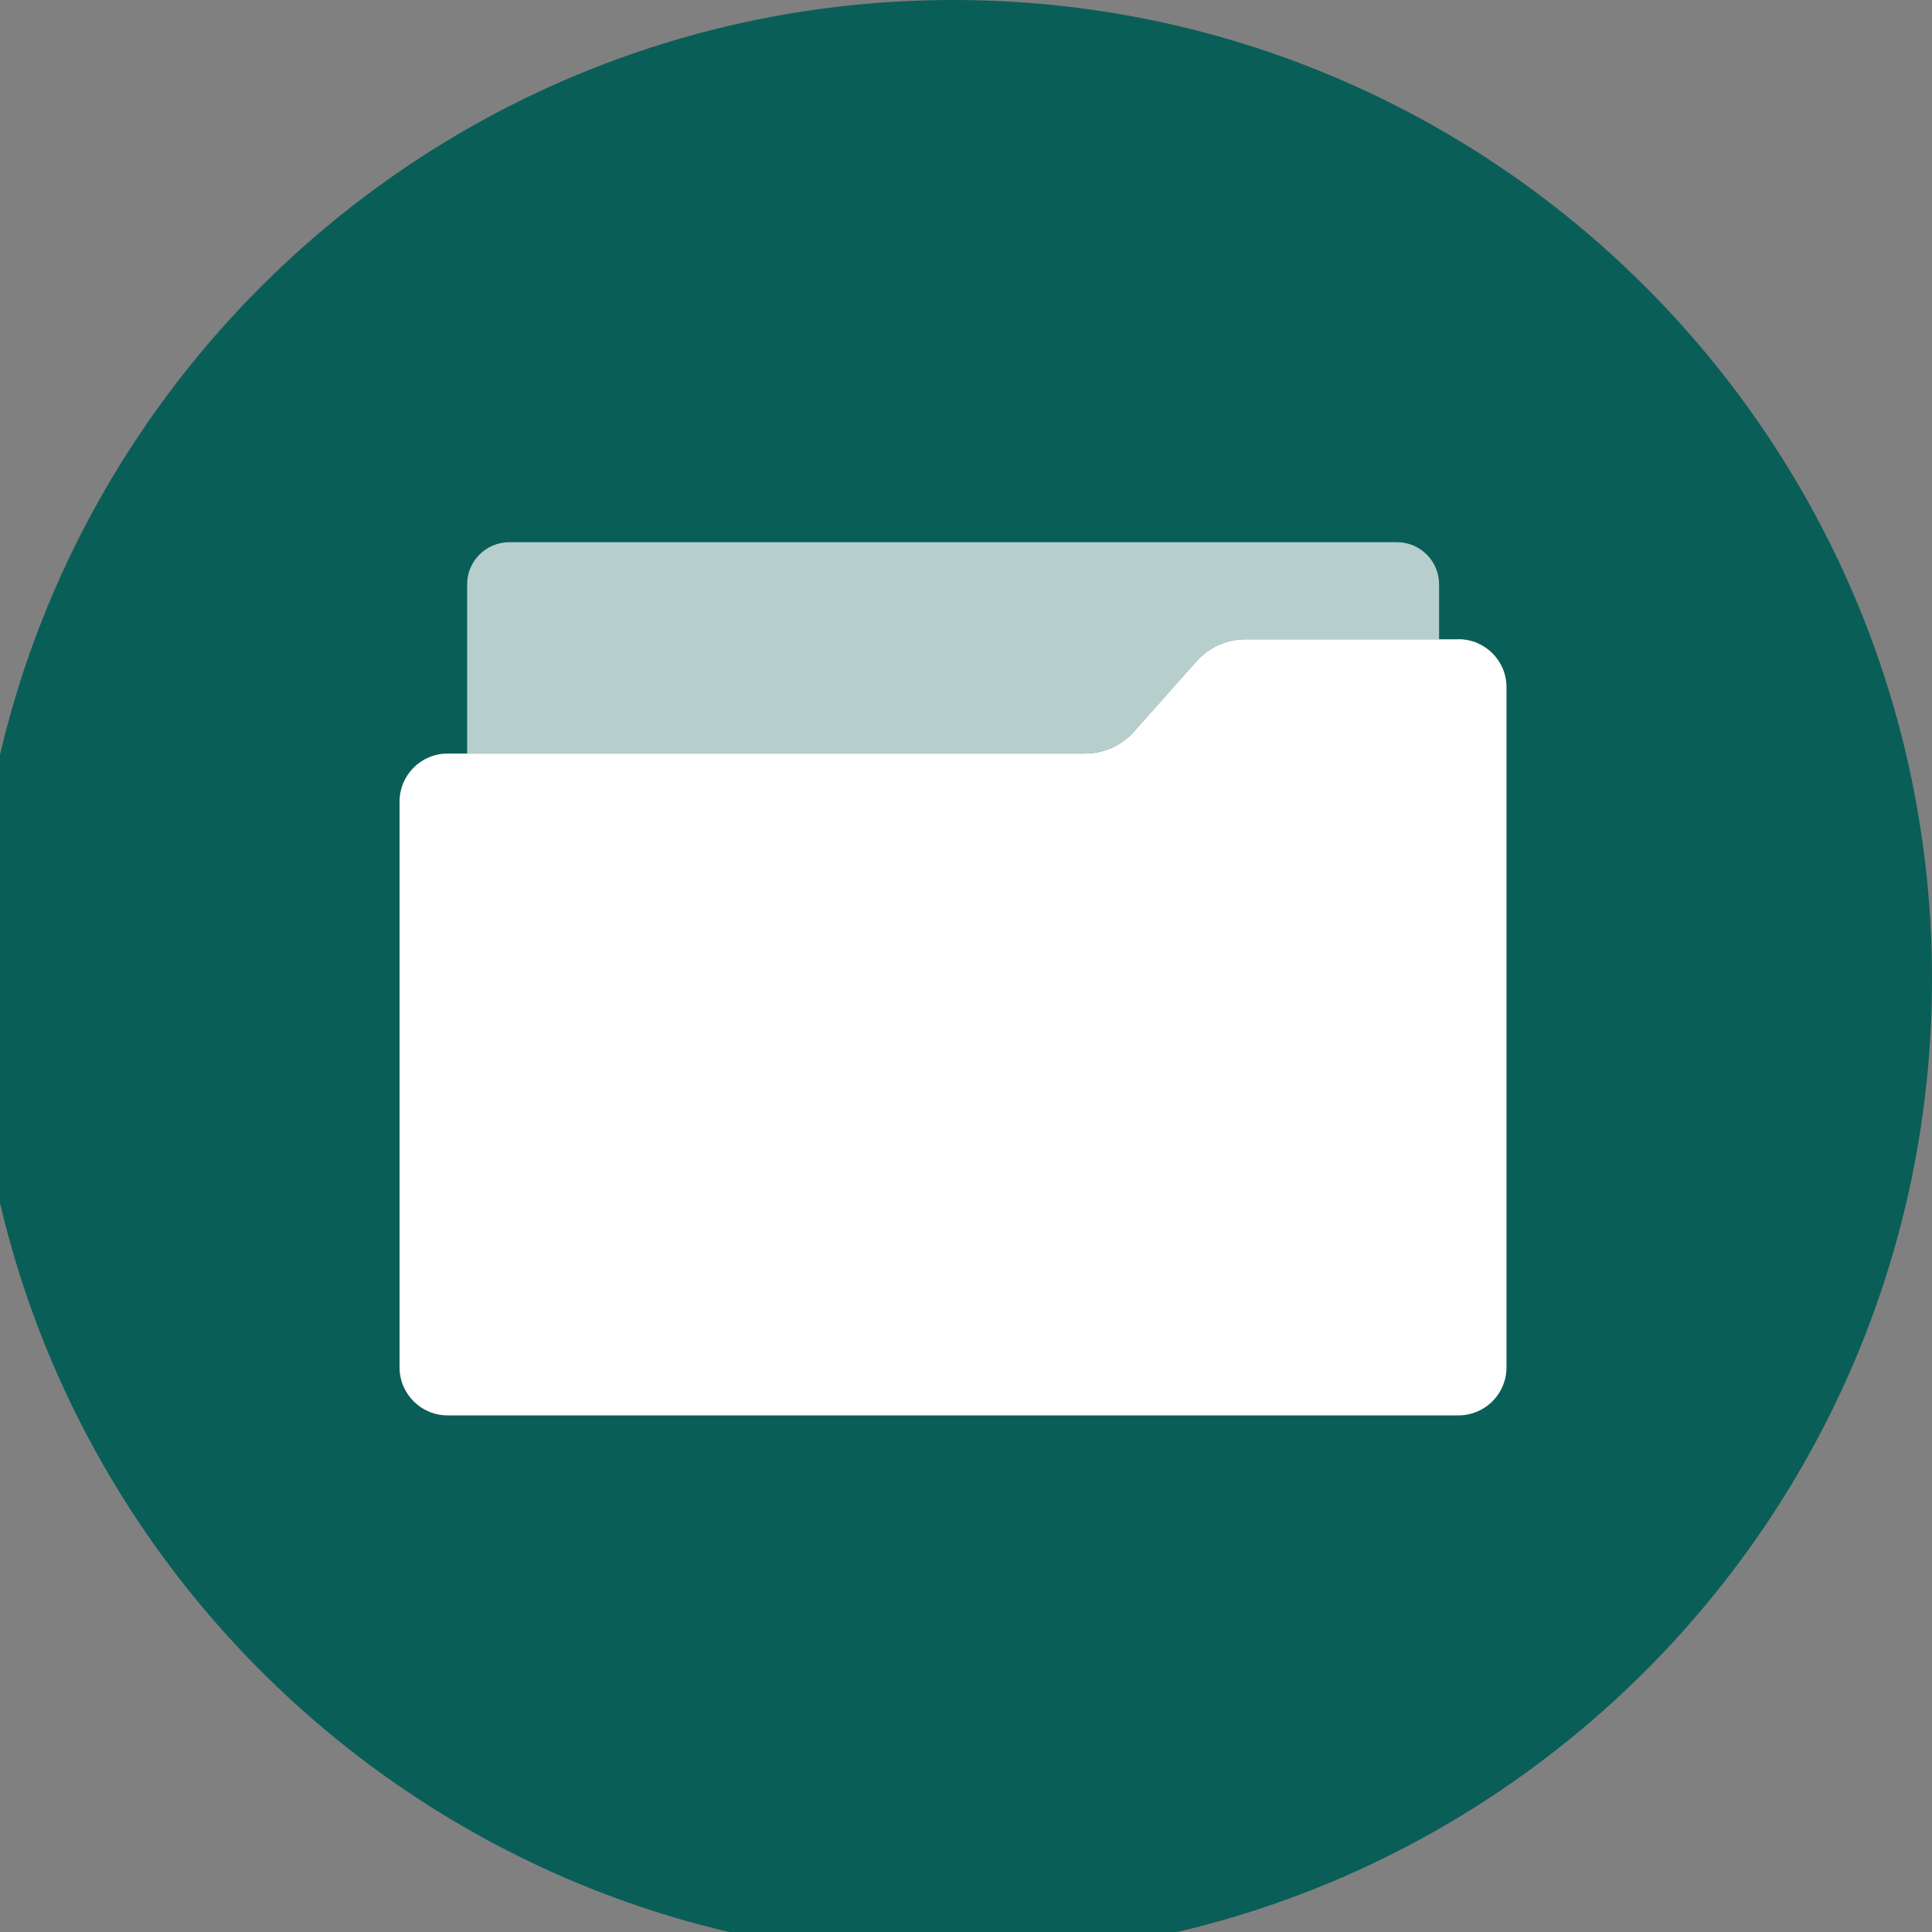
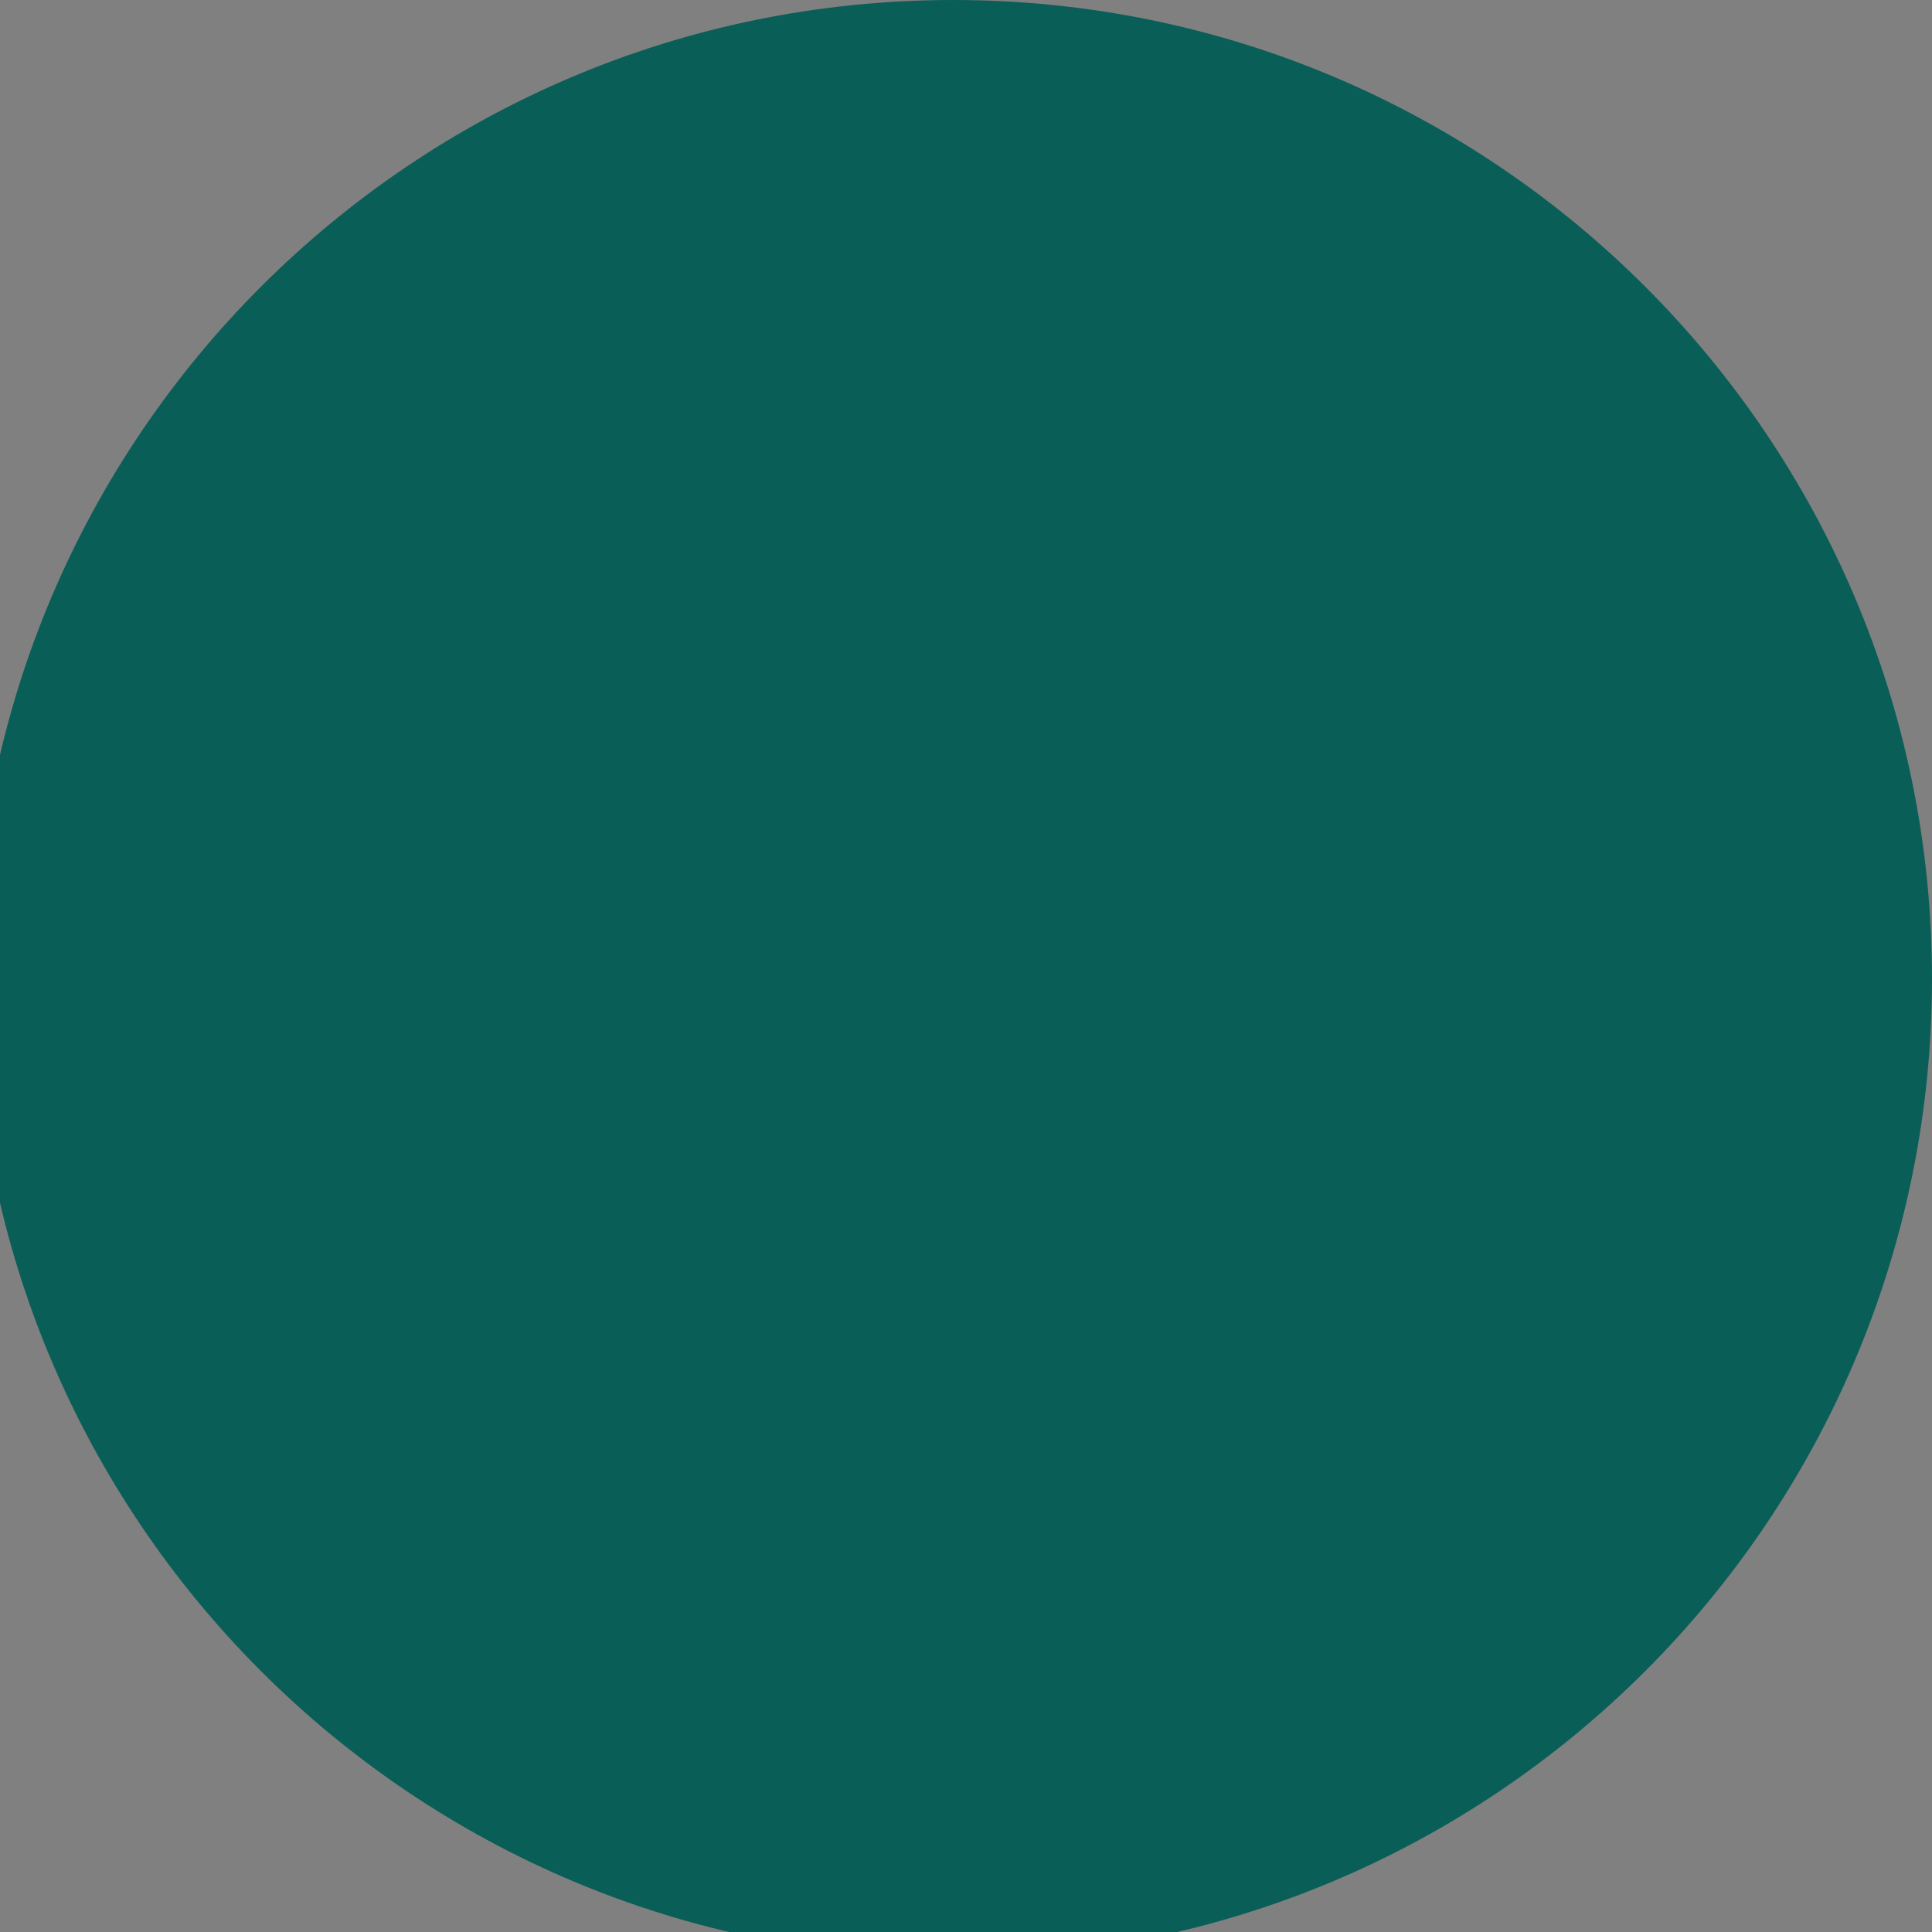
<svg xmlns="http://www.w3.org/2000/svg" width="75" height="75" viewBox="0 0 75 75" fill="none">
  <rect x="0" y="0" width="75" height="75" fill="#808080" stroke="none" />
  <g clip-path="url(#clip0_2929_6327)">
    <path d="M37 76C57.987 76 75 58.987 75 38C75 17.013 57.987 0 37 0C16.013 0 -1 17.013 -1 38C-1 58.987 16.013 76 37 76Z" fill="#0A5E58" />
-     <path opacity="0.7" d="M44.018 28.402L46.45 25.669C46.931 25.127 47.62 24.818 48.346 24.818H55.865V22.686C55.865 21.781 55.132 21.048 54.228 21.048H19.772C18.868 21.048 18.134 21.781 18.134 22.686V29.253H42.122C42.845 29.253 43.537 28.944 44.018 28.402Z" fill="white" />
-     <path d="M56.622 24.818H48.346C47.623 24.818 46.93 25.127 46.45 25.669L44.018 28.402C43.537 28.944 42.848 29.253 42.122 29.253H17.375C16.346 29.253 15.511 30.087 15.511 31.116V53.082C15.511 54.111 16.346 54.945 17.375 54.945H56.619C57.648 54.945 58.482 54.111 58.482 53.082V26.677C58.482 25.648 57.648 24.814 56.619 24.814L56.622 24.818Z" fill="white" />
  </g>
  <defs>
    <clipPath id="clip0_2929_6327">
      <rect width="75" height="75" fill="white" />
    </clipPath>
  </defs>
</svg>